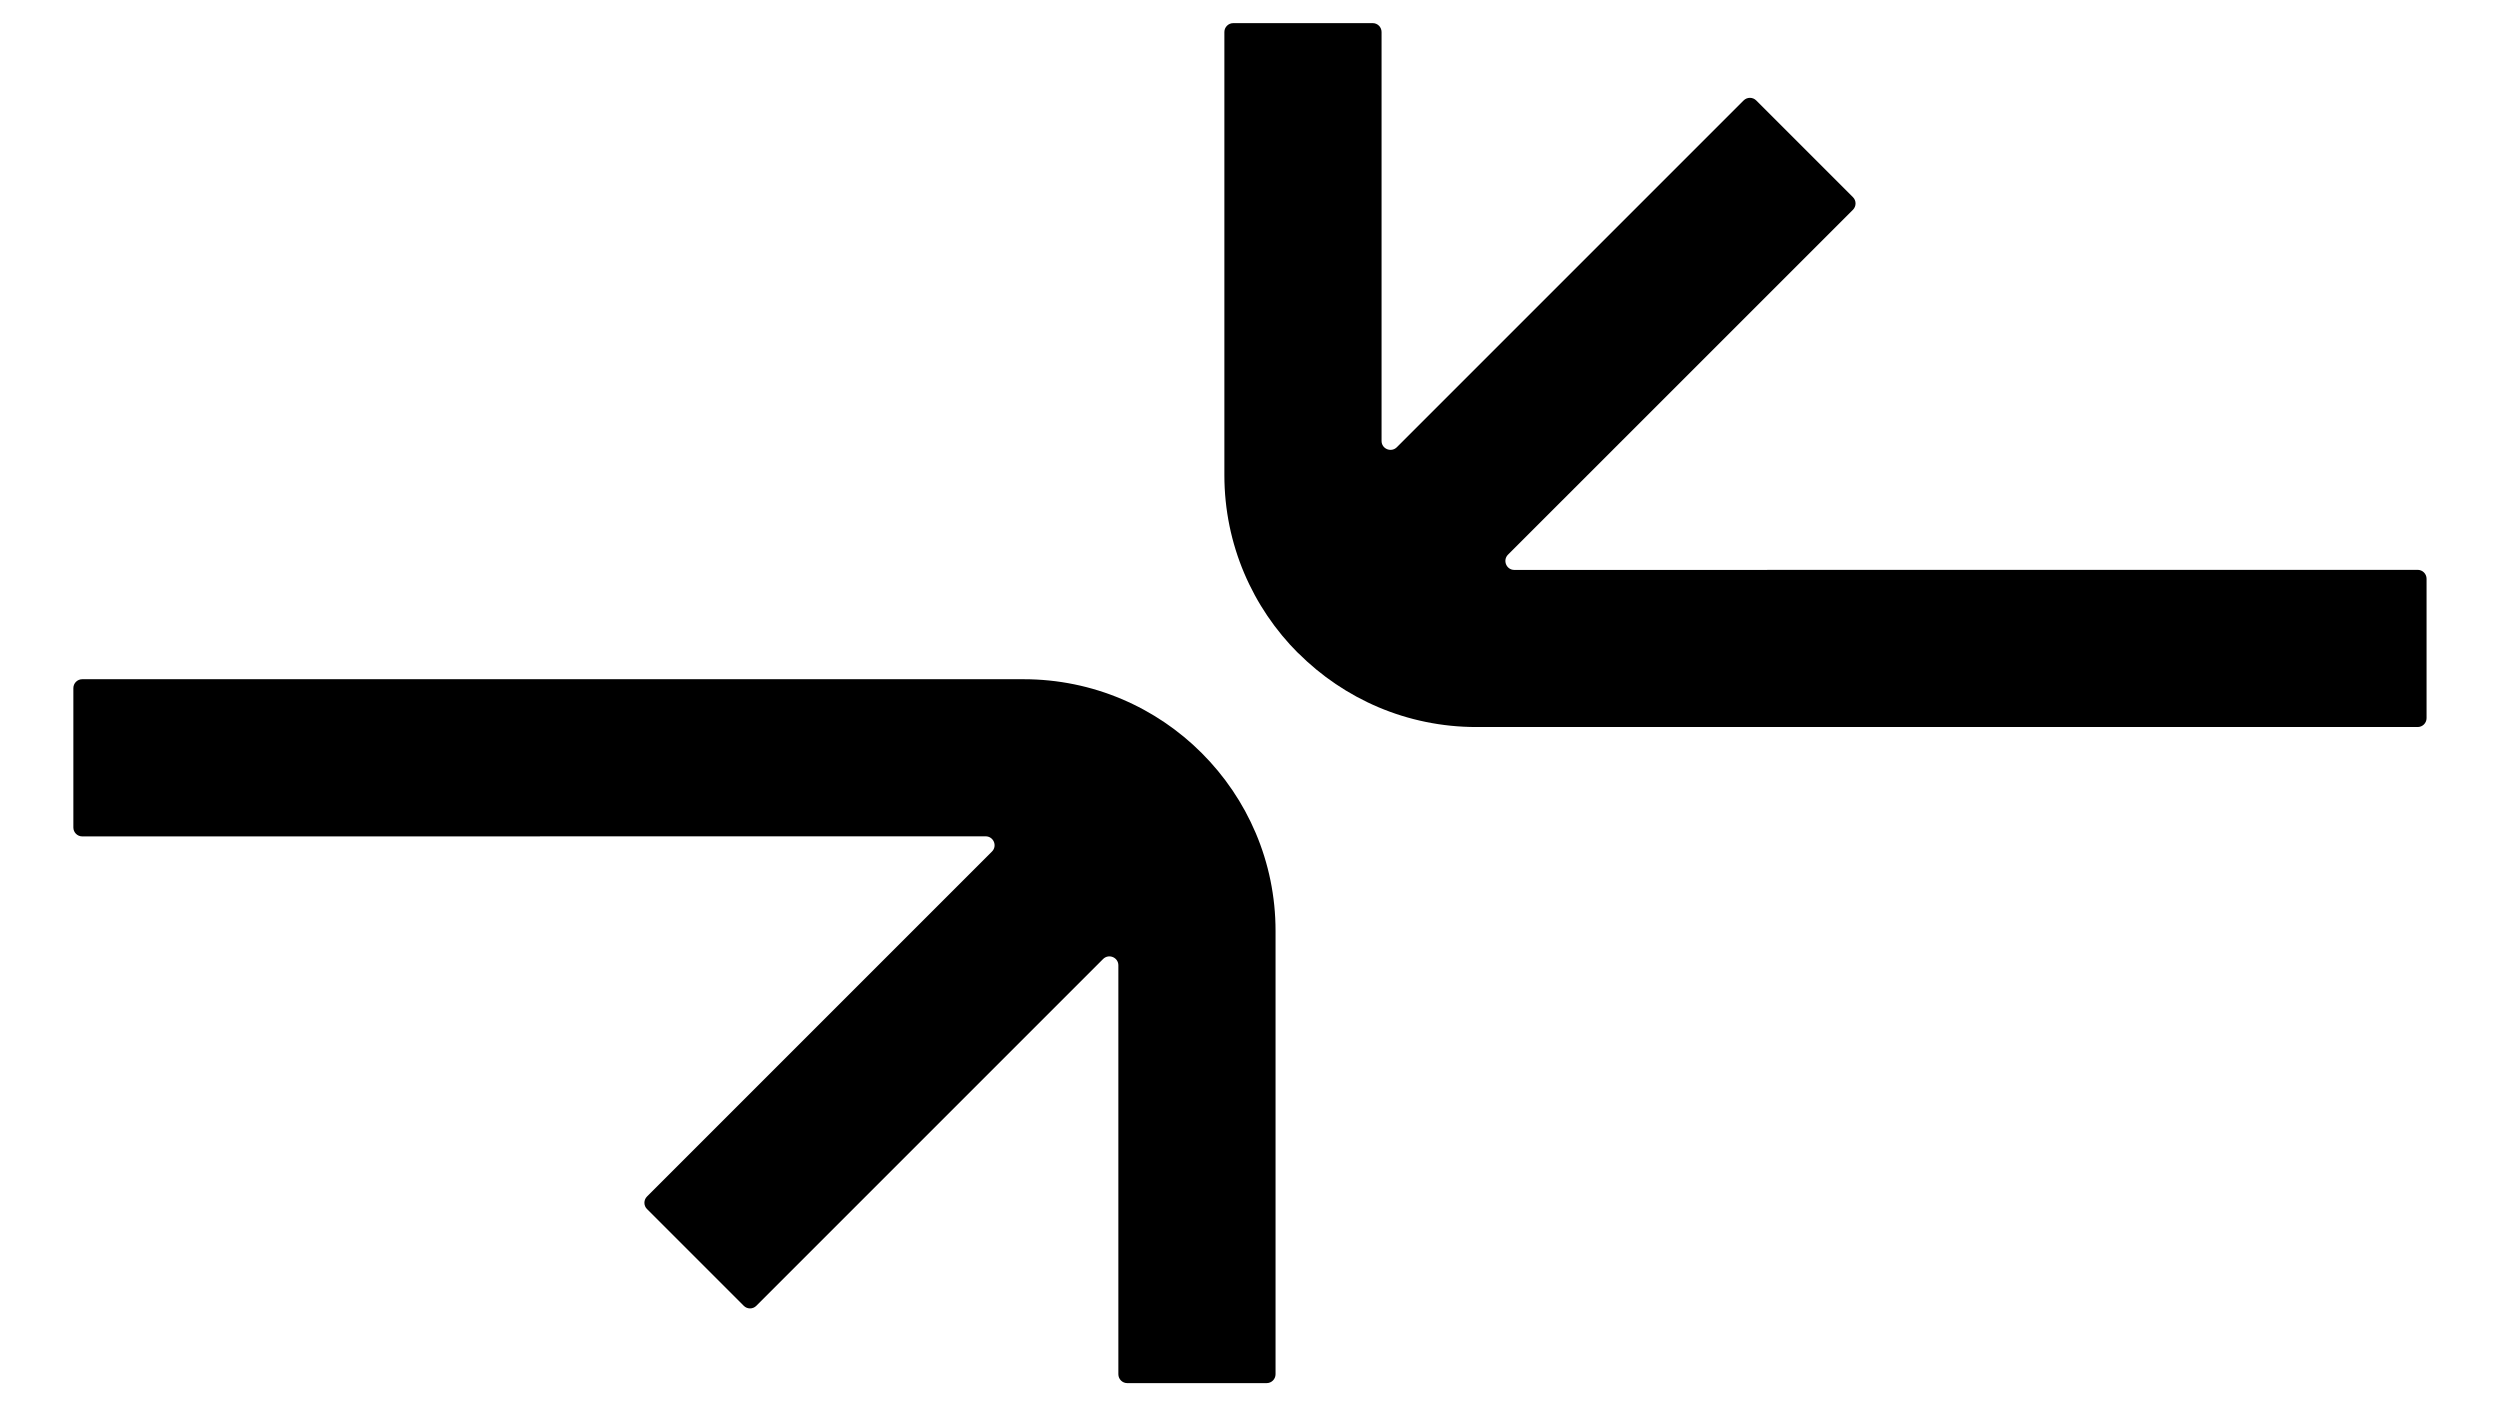
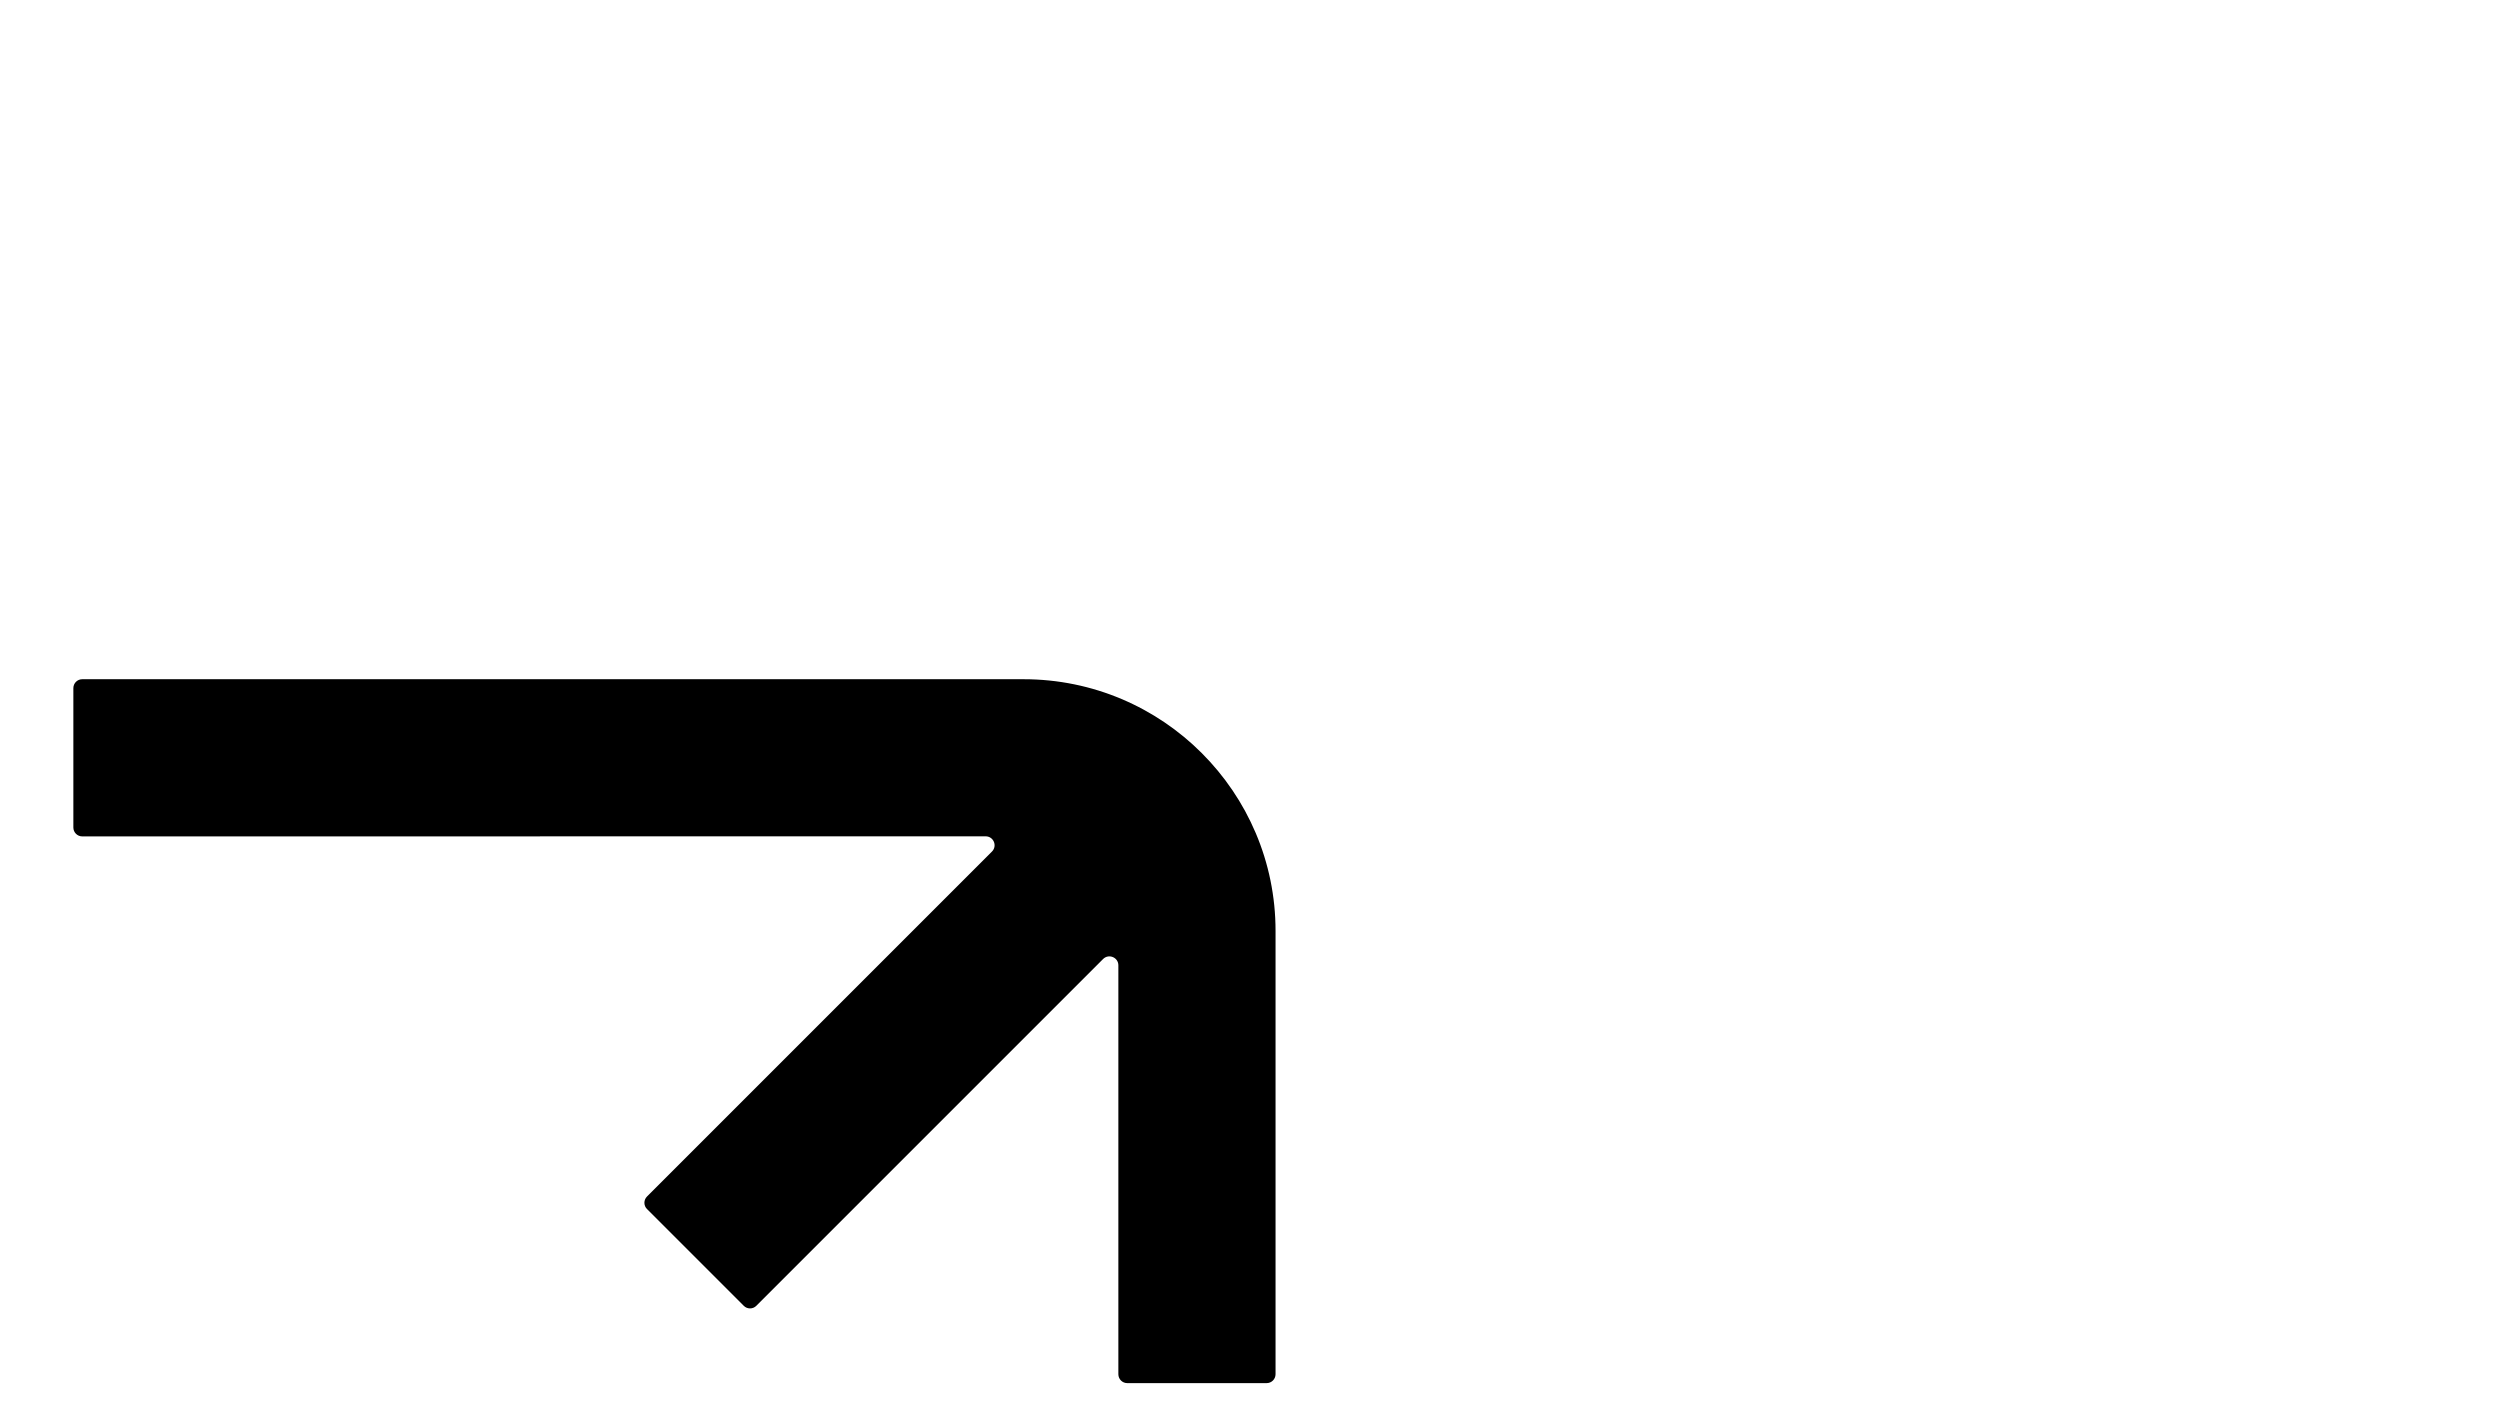
<svg xmlns="http://www.w3.org/2000/svg" width="32" height="18" viewBox="0 0 32 18" fill="none">
-   <path fill-rule="evenodd" clip-rule="evenodd" d="M15.672 6.082C15.672 6.971 16.033 7.777 16.617 8.361C16.617 8.361 16.617 8.361 16.617 8.361C16.617 8.361 16.618 8.361 16.619 8.361C17.203 8.945 18.009 9.306 18.898 9.306H30.946C31.009 9.306 31.06 9.255 31.06 9.192V7.408C31.06 7.345 31.009 7.294 30.946 7.294L19.383 7.295C19.282 7.295 19.231 7.172 19.302 7.1L23.718 2.685C23.762 2.64 23.762 2.568 23.718 2.524L22.48 1.286C22.435 1.241 22.363 1.241 22.318 1.286L17.879 5.725C17.807 5.796 17.684 5.746 17.684 5.644V0.41C17.684 0.347 17.634 0.296 17.57 0.296L15.787 0.296C15.723 0.296 15.672 0.347 15.672 0.41V6.082Z" fill="black" />
  <path fill-rule="evenodd" clip-rule="evenodd" d="M16.327 11.918C16.328 11.029 15.966 10.223 15.382 9.639C14.798 9.055 13.991 8.694 13.101 8.694H1.053C0.99 8.694 0.939 8.745 0.939 8.808L0.939 10.592C0.939 10.655 0.99 10.706 1.053 10.706L12.616 10.705C12.718 10.705 12.769 10.828 12.697 10.9L8.282 15.315C8.237 15.36 8.237 15.432 8.282 15.476L9.52 16.714C9.564 16.759 9.637 16.759 9.681 16.714L14.12 12.275C14.192 12.204 14.315 12.254 14.315 12.356V17.59C14.315 17.653 14.366 17.704 14.429 17.704H16.213C16.276 17.704 16.327 17.653 16.327 17.59V11.918Z" fill="black" />
</svg>